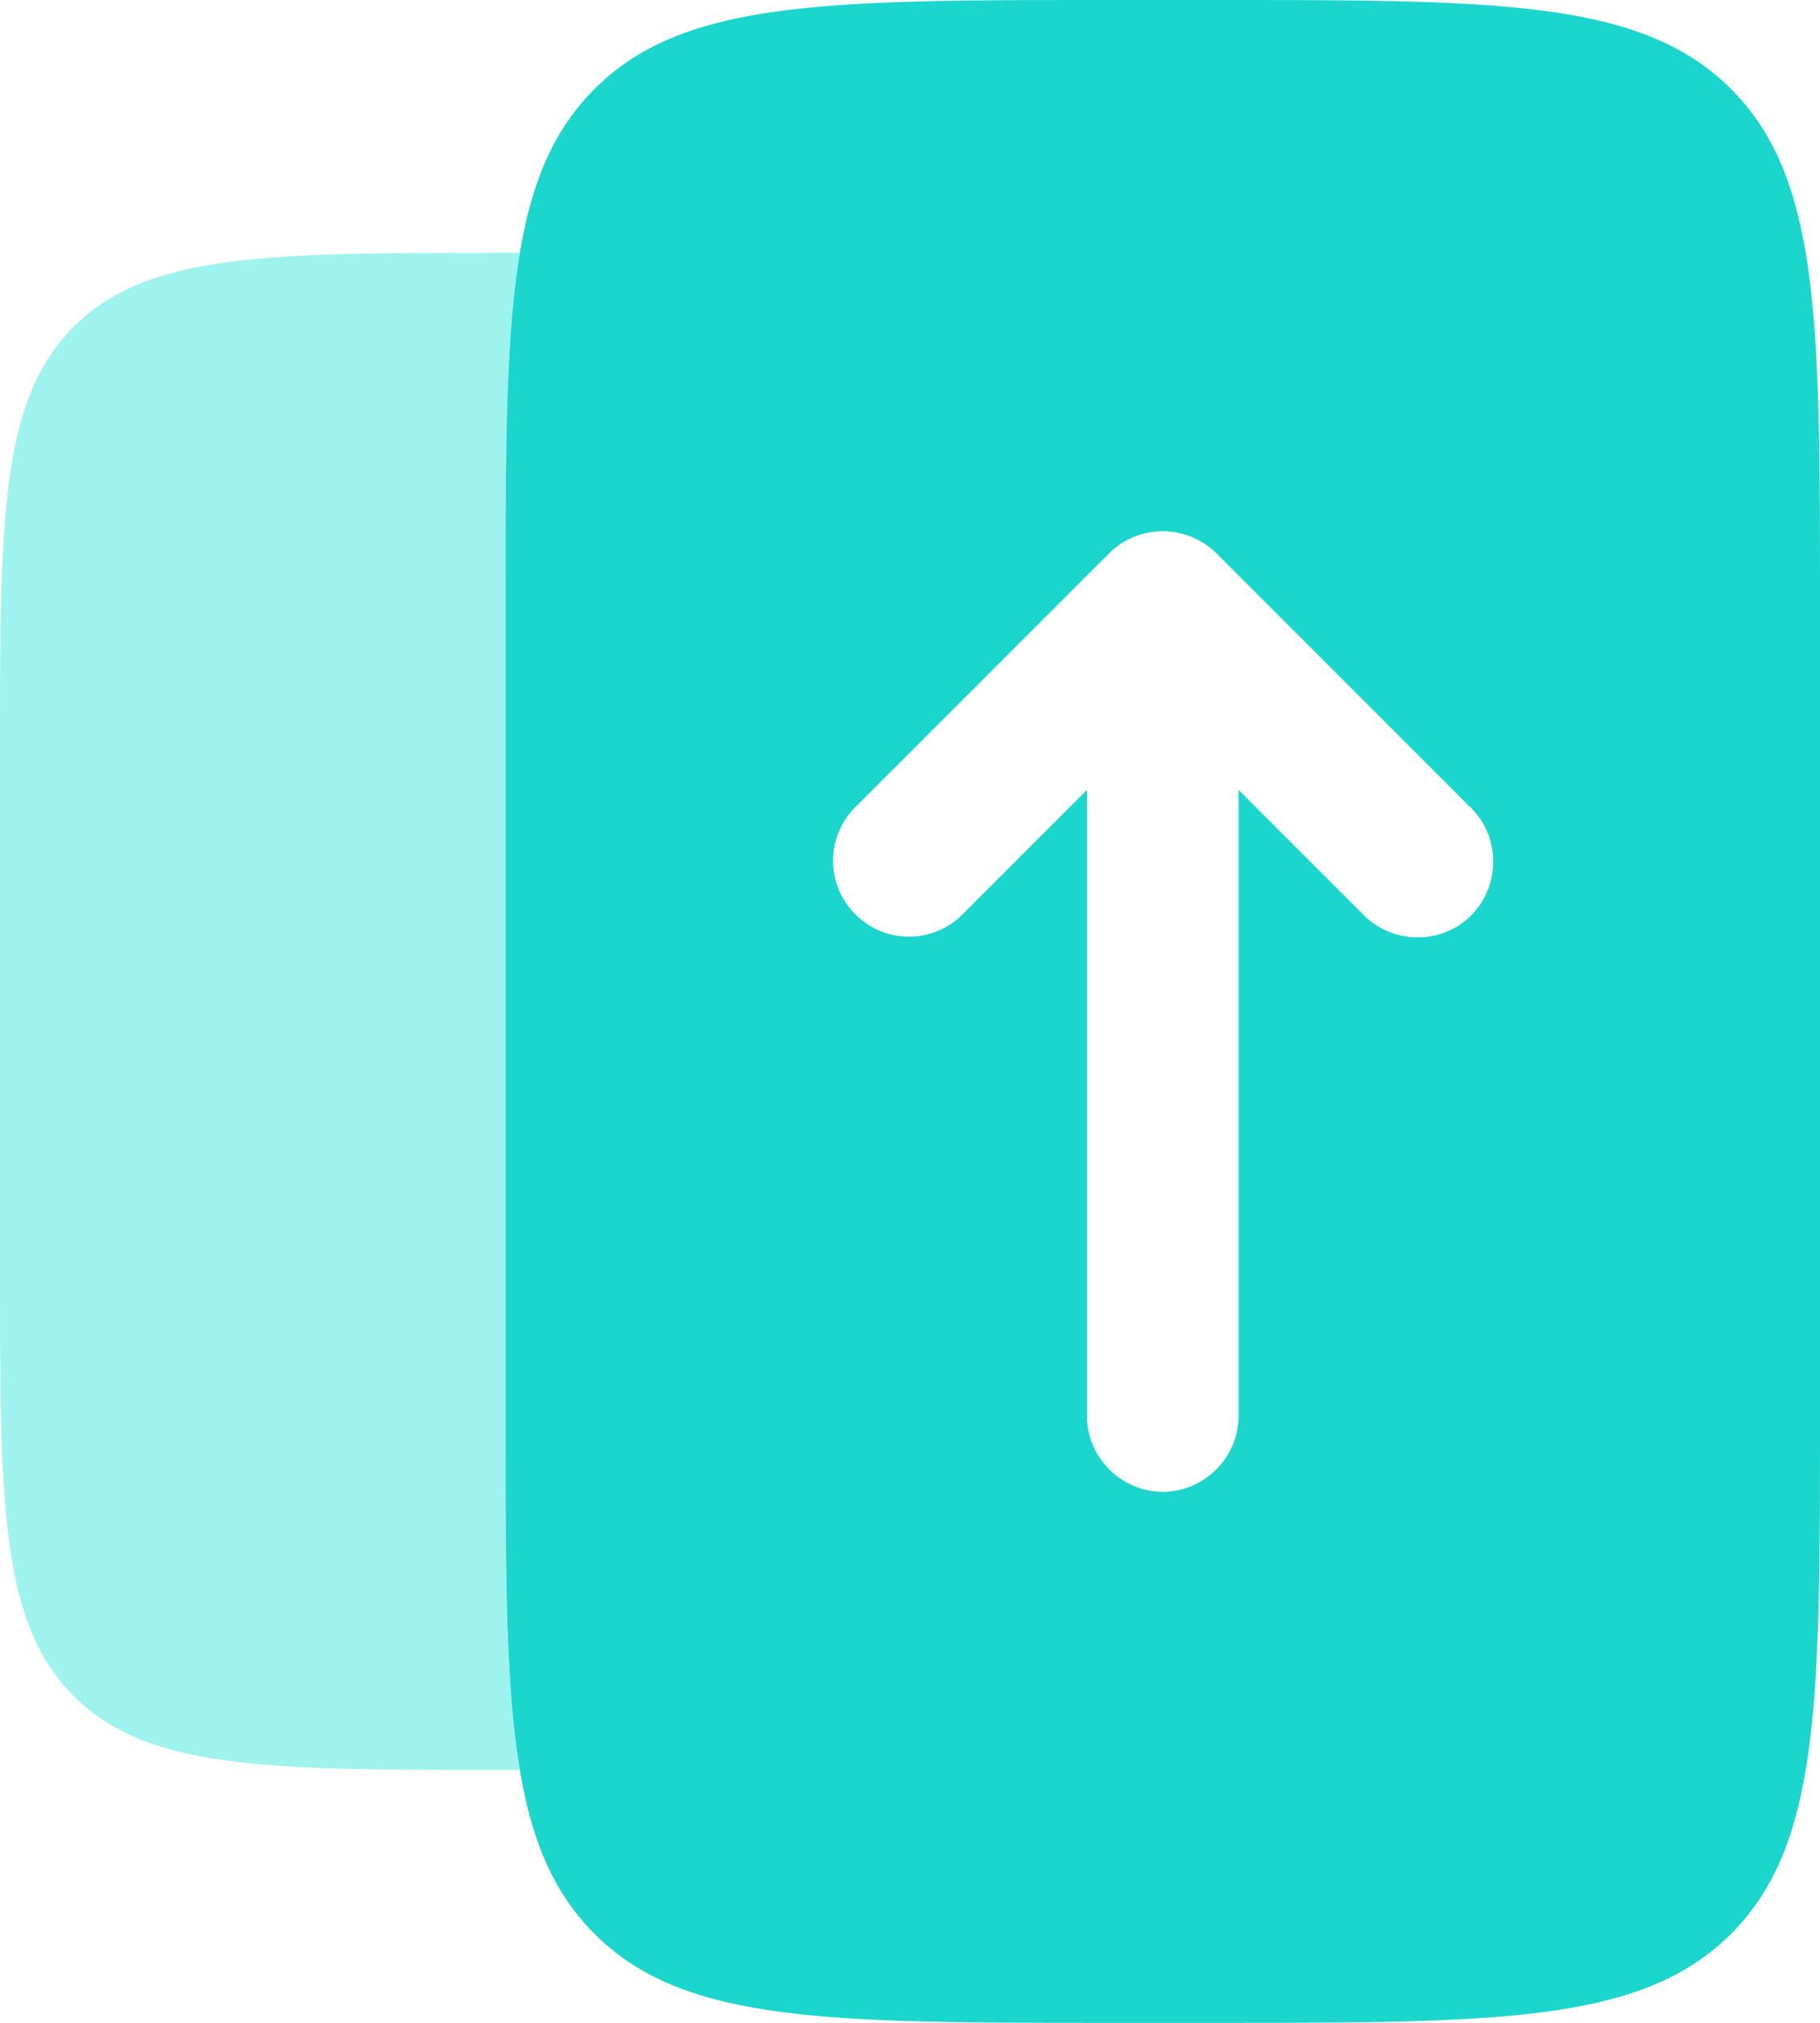
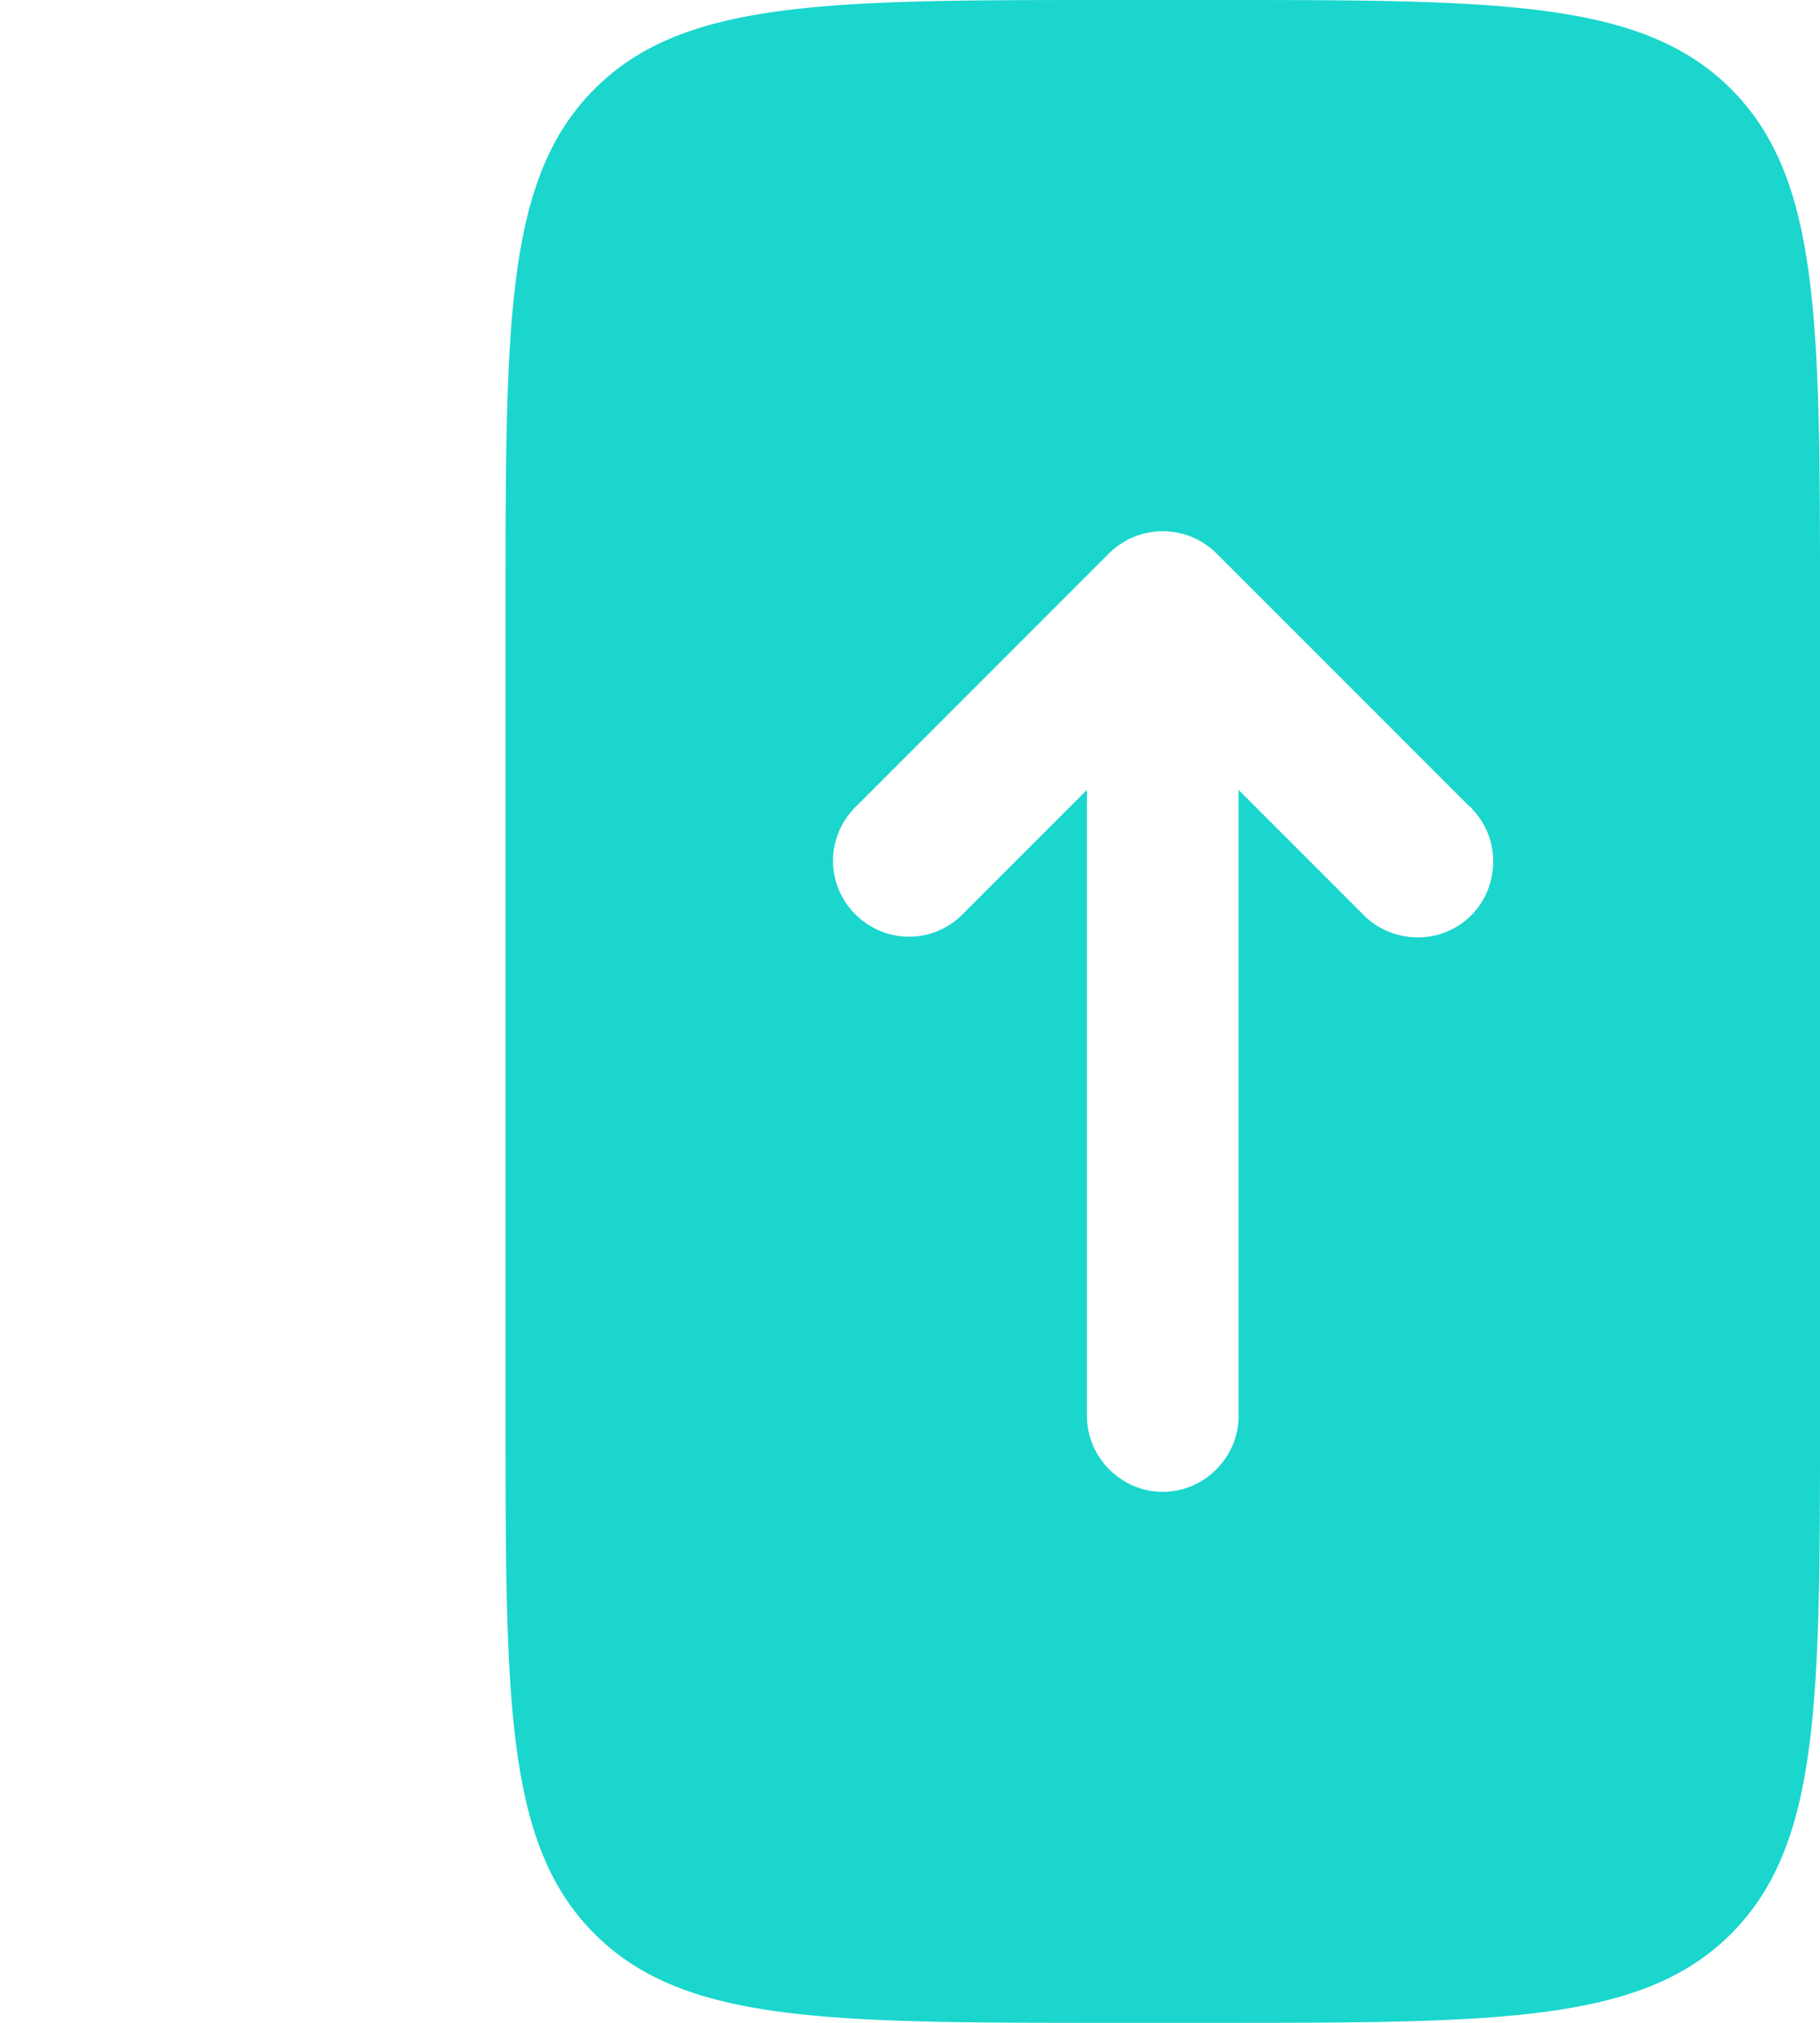
<svg xmlns="http://www.w3.org/2000/svg" viewBox="0 0 18 20">
-   <path d="M5.14 2.5C5 3.34 5 4.46 5 6v8c0 1.54 0 2.66.14 3.5H5c-2.36 0-3.54 0-4.27-.73C0 16.04 0 14.86 0 12.5v-5c0-2.36 0-3.54.73-4.27C1.46 2.5 2.64 2.5 5 2.5h.14Z" style="fill:#3fe8e0;isolation:isolate;opacity:.5" />
  <path d="M5.88.88C5 1.76 5 3.17 5 6v8c0 2.83 0 4.24.88 5.12.88.88 2.29.88 5.12.88h1c2.83 0 4.24 0 5.12-.88.88-.88.88-2.29.88-5.12V6c0-2.83 0-4.24-.88-5.12C16.24 0 14.83 0 12 0h-1C8.17 0 6.76 0 5.88.88Zm6.15 4.59a.754.754 0 0 0-1.06 0l-2.5 2.5c-.3.29-.31.76-.02 1.06.29.3.76.31 1.06.02l.02-.02 1.22-1.22V14c0 .41.34.75.75.75s.75-.34.75-.75V7.81l1.22 1.22c.28.3.76.32 1.06.04s.32-.76.04-1.06c-.01-.01-.02-.03-.04-.04l-2.5-2.5Z" style="fill:#1ad6cd;fill-rule:evenodd" />
</svg>